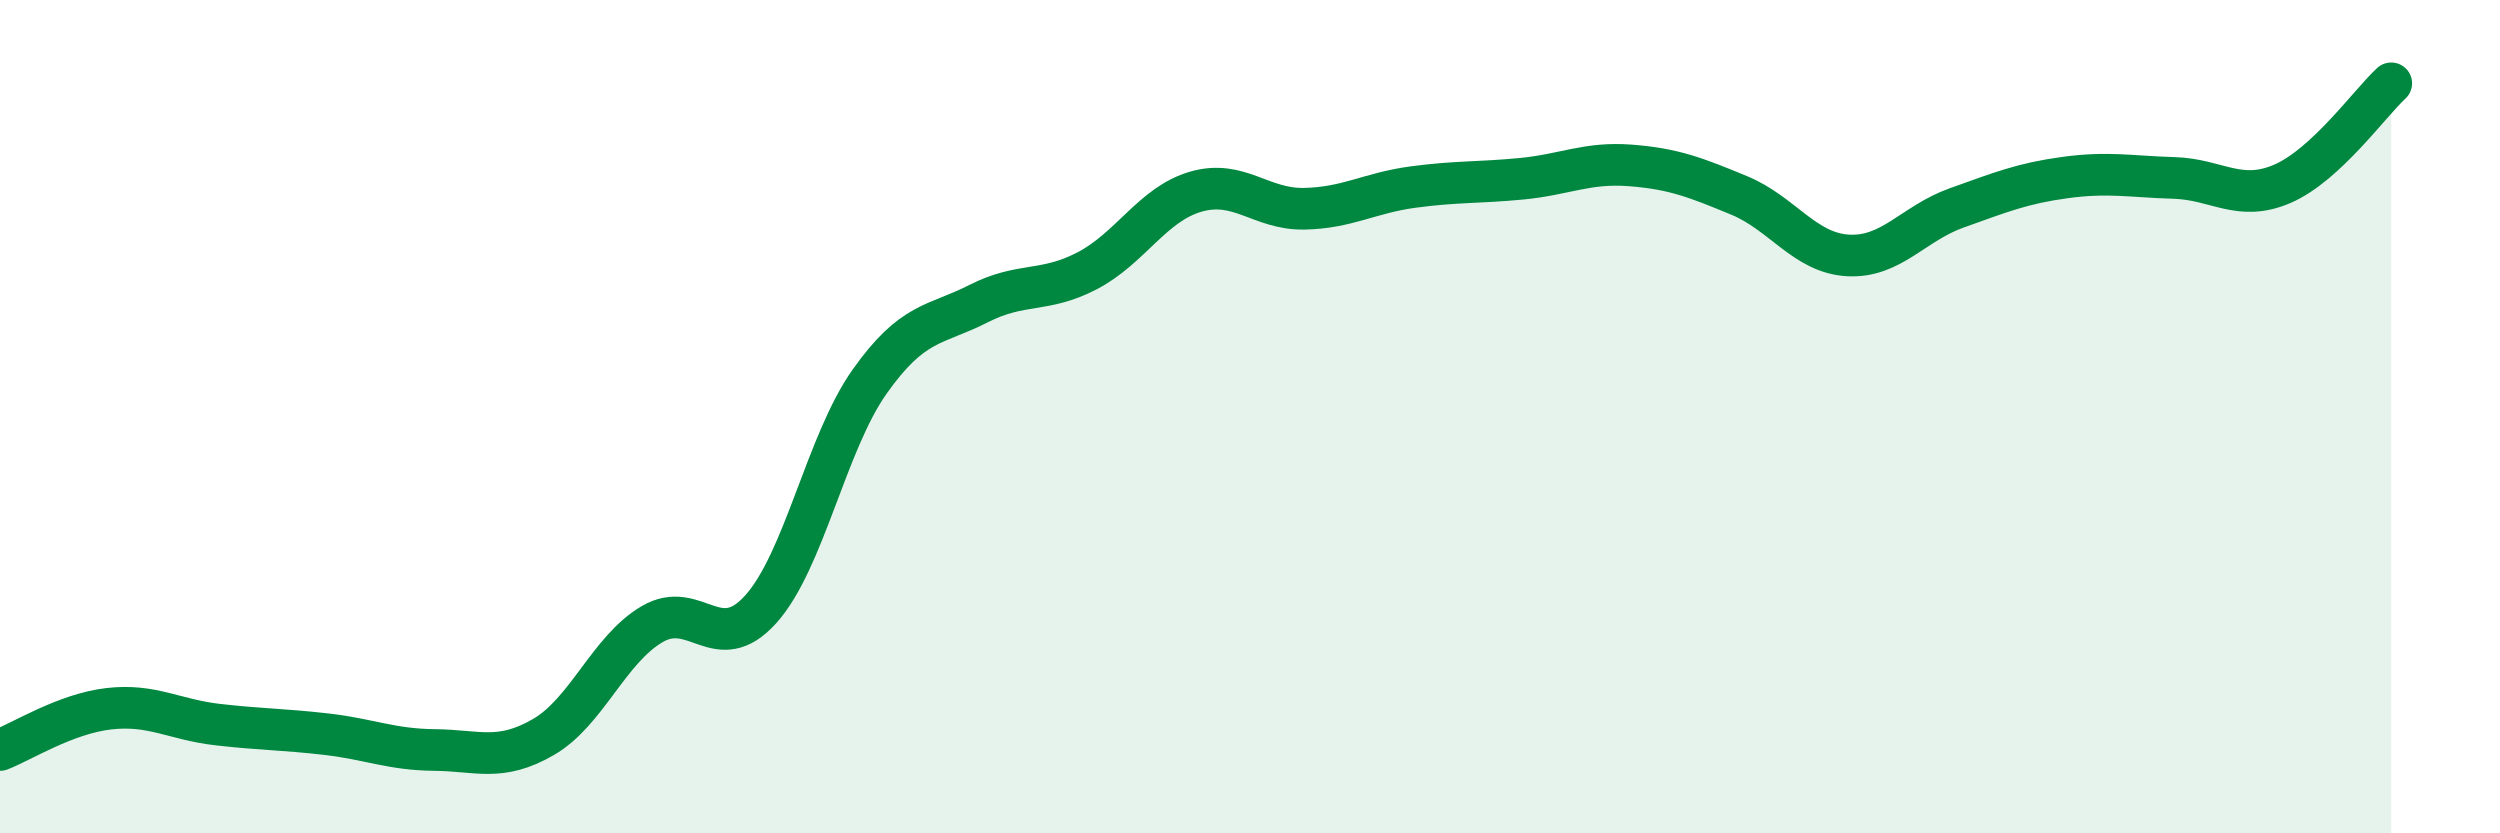
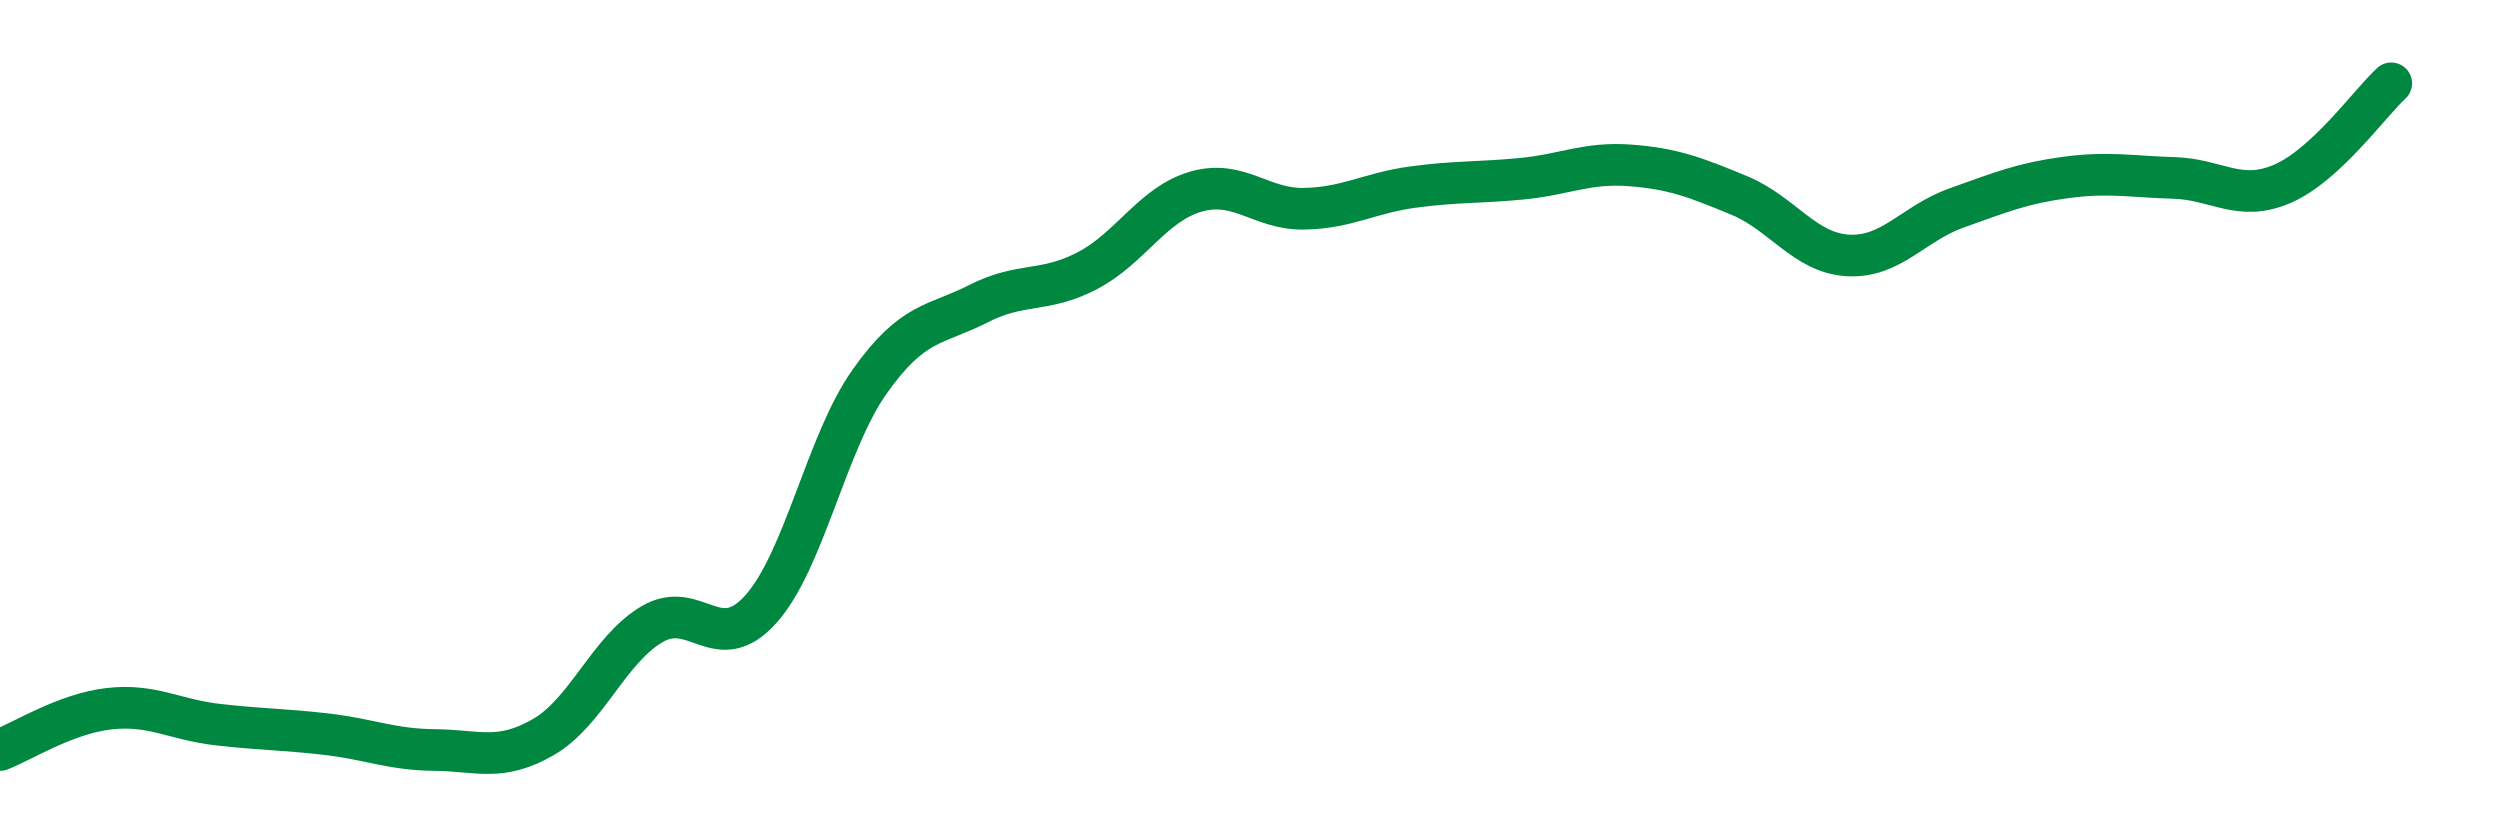
<svg xmlns="http://www.w3.org/2000/svg" width="60" height="20" viewBox="0 0 60 20">
-   <path d="M 0,18 C 0.52,17.8 1.57,17.13 2.61,17.01 C 3.65,16.89 4.18,17.27 5.22,17.39 C 6.26,17.51 6.79,17.5 7.83,17.62 C 8.87,17.74 9.39,17.99 10.43,18 C 11.47,18.01 12,18.29 13.04,17.69 C 14.08,17.09 14.61,15.59 15.65,14.98 C 16.69,14.37 17.22,15.78 18.26,14.62 C 19.3,13.46 19.83,10.63 20.87,9.16 C 21.91,7.69 22.44,7.82 23.48,7.29 C 24.52,6.76 25.05,7.04 26.09,6.5 C 27.13,5.96 27.66,4.9 28.7,4.6 C 29.74,4.3 30.26,5.03 31.3,5.01 C 32.34,4.99 32.87,4.63 33.91,4.49 C 34.95,4.35 35.48,4.39 36.52,4.29 C 37.56,4.19 38.09,3.89 39.13,3.97 C 40.17,4.05 40.7,4.26 41.74,4.69 C 42.78,5.12 43.31,6.07 44.35,6.13 C 45.39,6.19 45.92,5.36 46.96,4.99 C 48,4.62 48.53,4.4 49.57,4.26 C 50.61,4.12 51.13,4.24 52.17,4.27 C 53.21,4.3 53.74,4.86 54.78,4.41 C 55.82,3.96 56.87,2.48 57.39,2L57.39 20L0 20Z" fill="#008740" opacity="0.1" stroke-linecap="round" stroke-linejoin="round" />
  <path d="M 0,18 C 0.52,17.8 1.57,17.13 2.61,17.01 C 3.65,16.89 4.18,17.27 5.22,17.39 C 6.26,17.51 6.79,17.5 7.83,17.62 C 8.87,17.74 9.39,17.99 10.43,18 C 11.47,18.01 12,18.29 13.04,17.69 C 14.08,17.09 14.61,15.59 15.65,14.98 C 16.69,14.37 17.22,15.78 18.26,14.62 C 19.3,13.46 19.83,10.63 20.87,9.16 C 21.91,7.69 22.44,7.82 23.48,7.29 C 24.52,6.76 25.05,7.04 26.09,6.5 C 27.13,5.96 27.66,4.9 28.7,4.6 C 29.74,4.3 30.26,5.03 31.3,5.01 C 32.34,4.99 32.87,4.63 33.91,4.49 C 34.95,4.35 35.48,4.39 36.52,4.29 C 37.56,4.19 38.09,3.89 39.13,3.97 C 40.17,4.05 40.7,4.26 41.74,4.69 C 42.78,5.12 43.31,6.07 44.35,6.13 C 45.39,6.19 45.92,5.36 46.96,4.99 C 48,4.62 48.53,4.4 49.57,4.26 C 50.61,4.12 51.13,4.24 52.17,4.27 C 53.21,4.3 53.74,4.86 54.78,4.41 C 55.82,3.96 56.87,2.48 57.39,2" stroke="#008740" stroke-width="1" fill="none" stroke-linecap="round" stroke-linejoin="round" />
</svg>